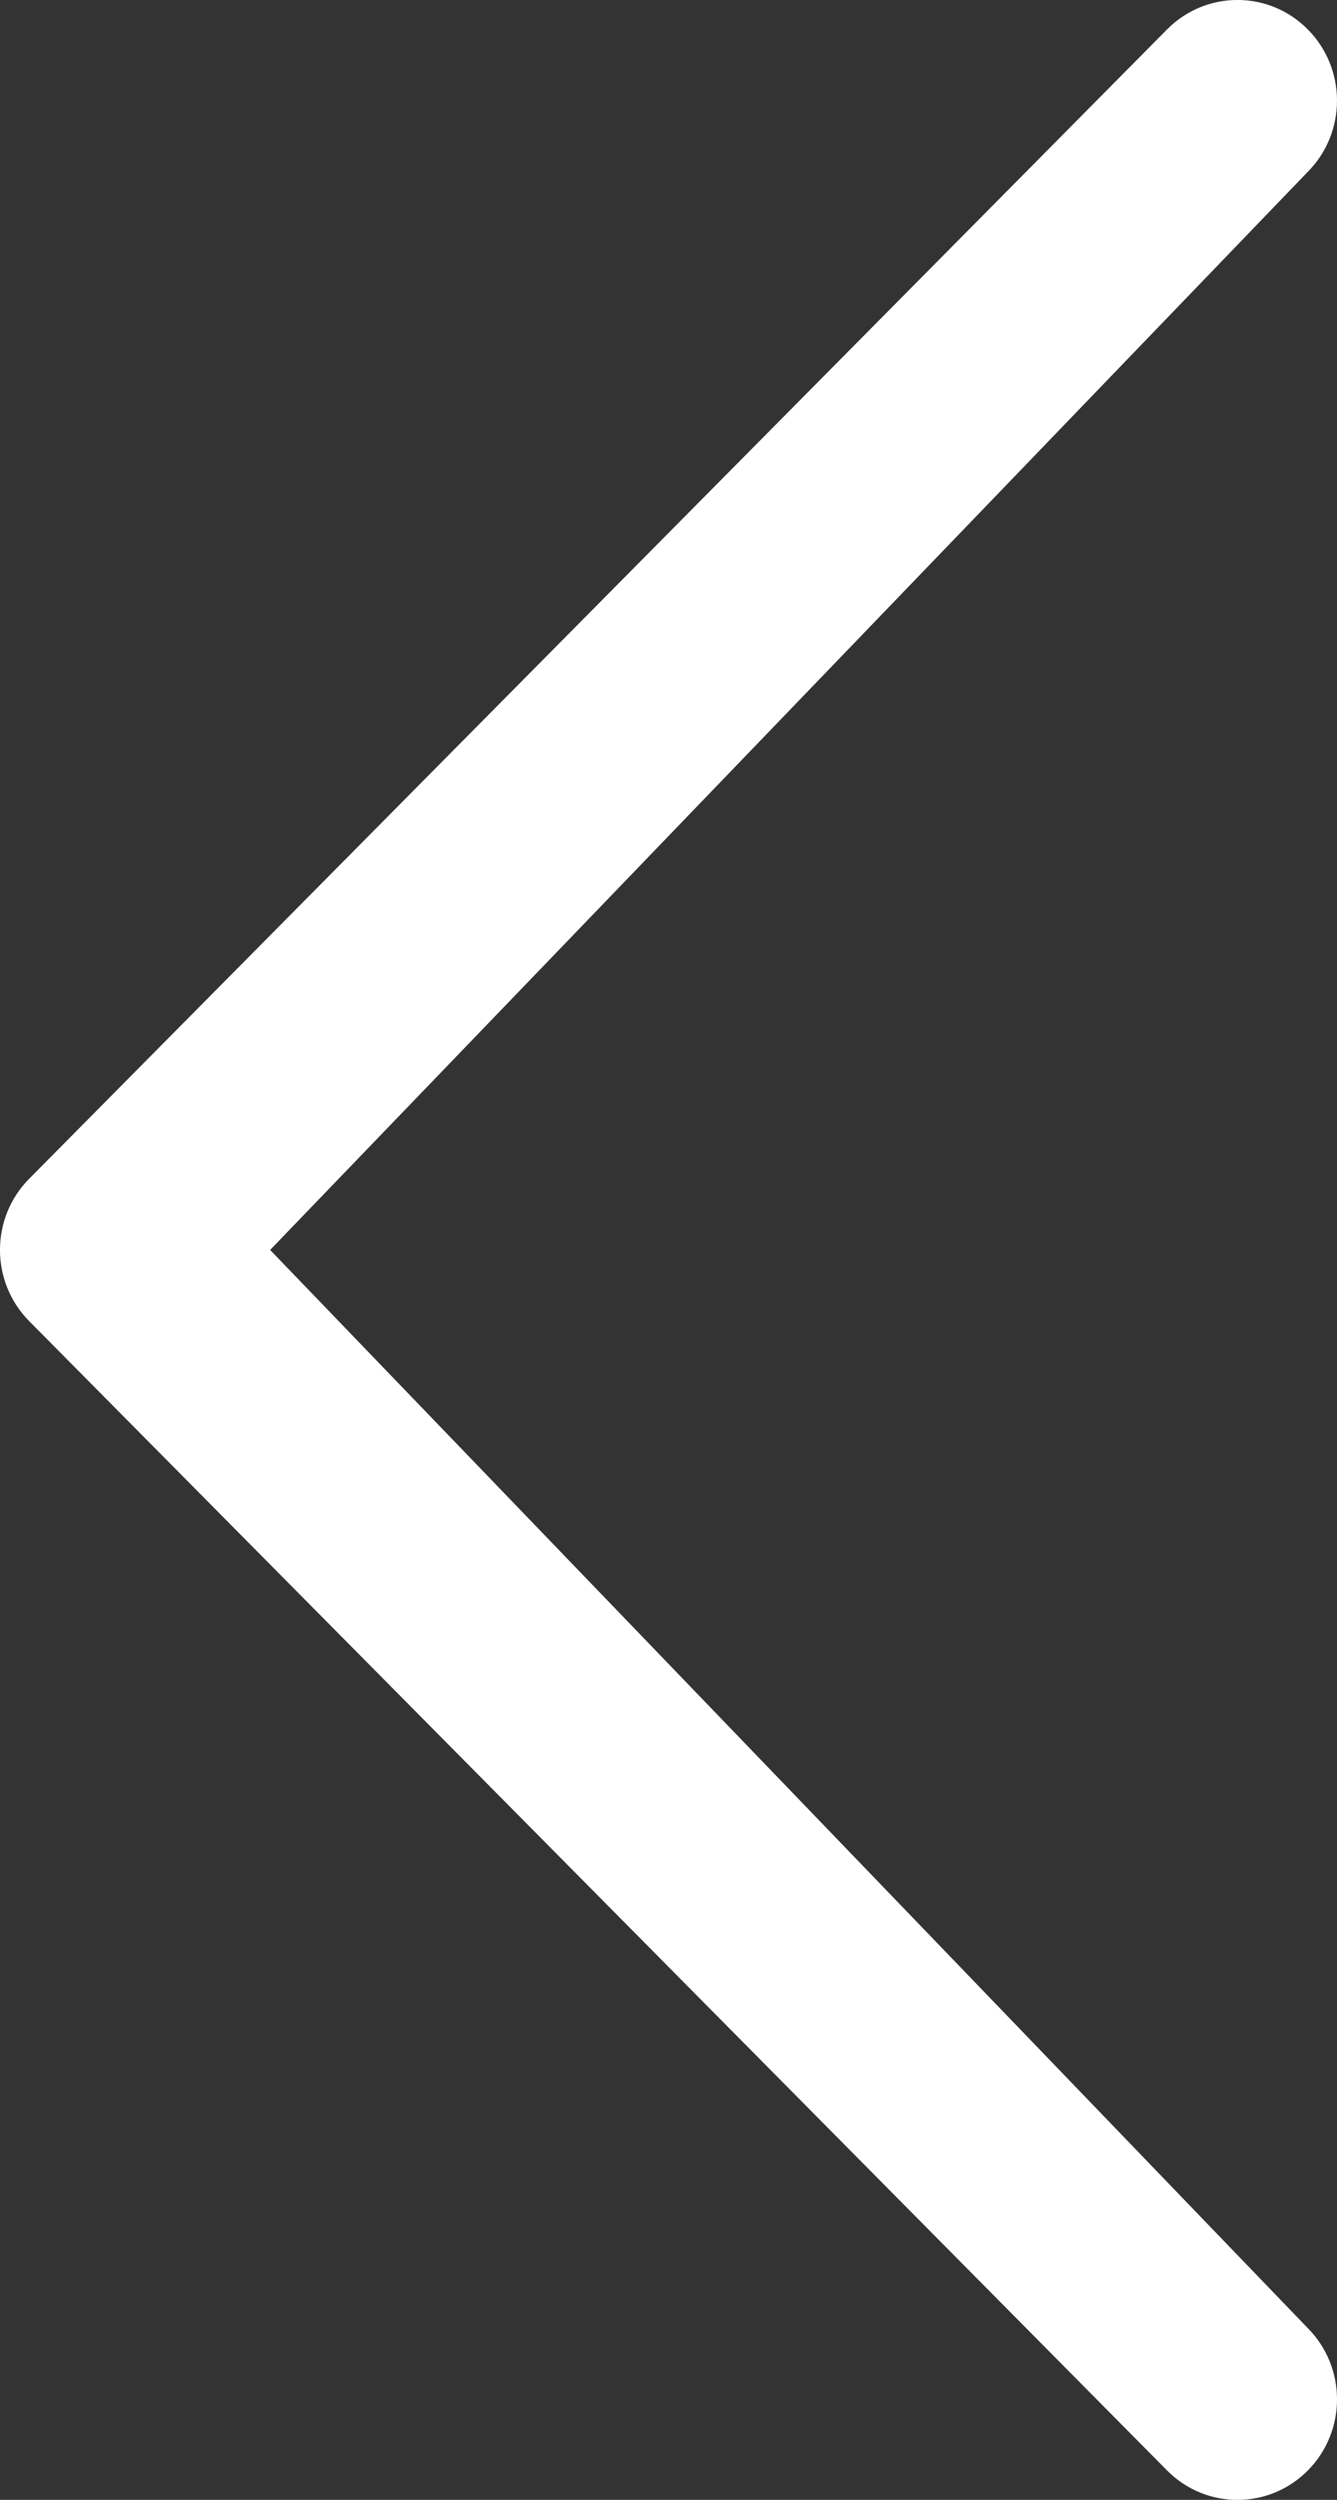
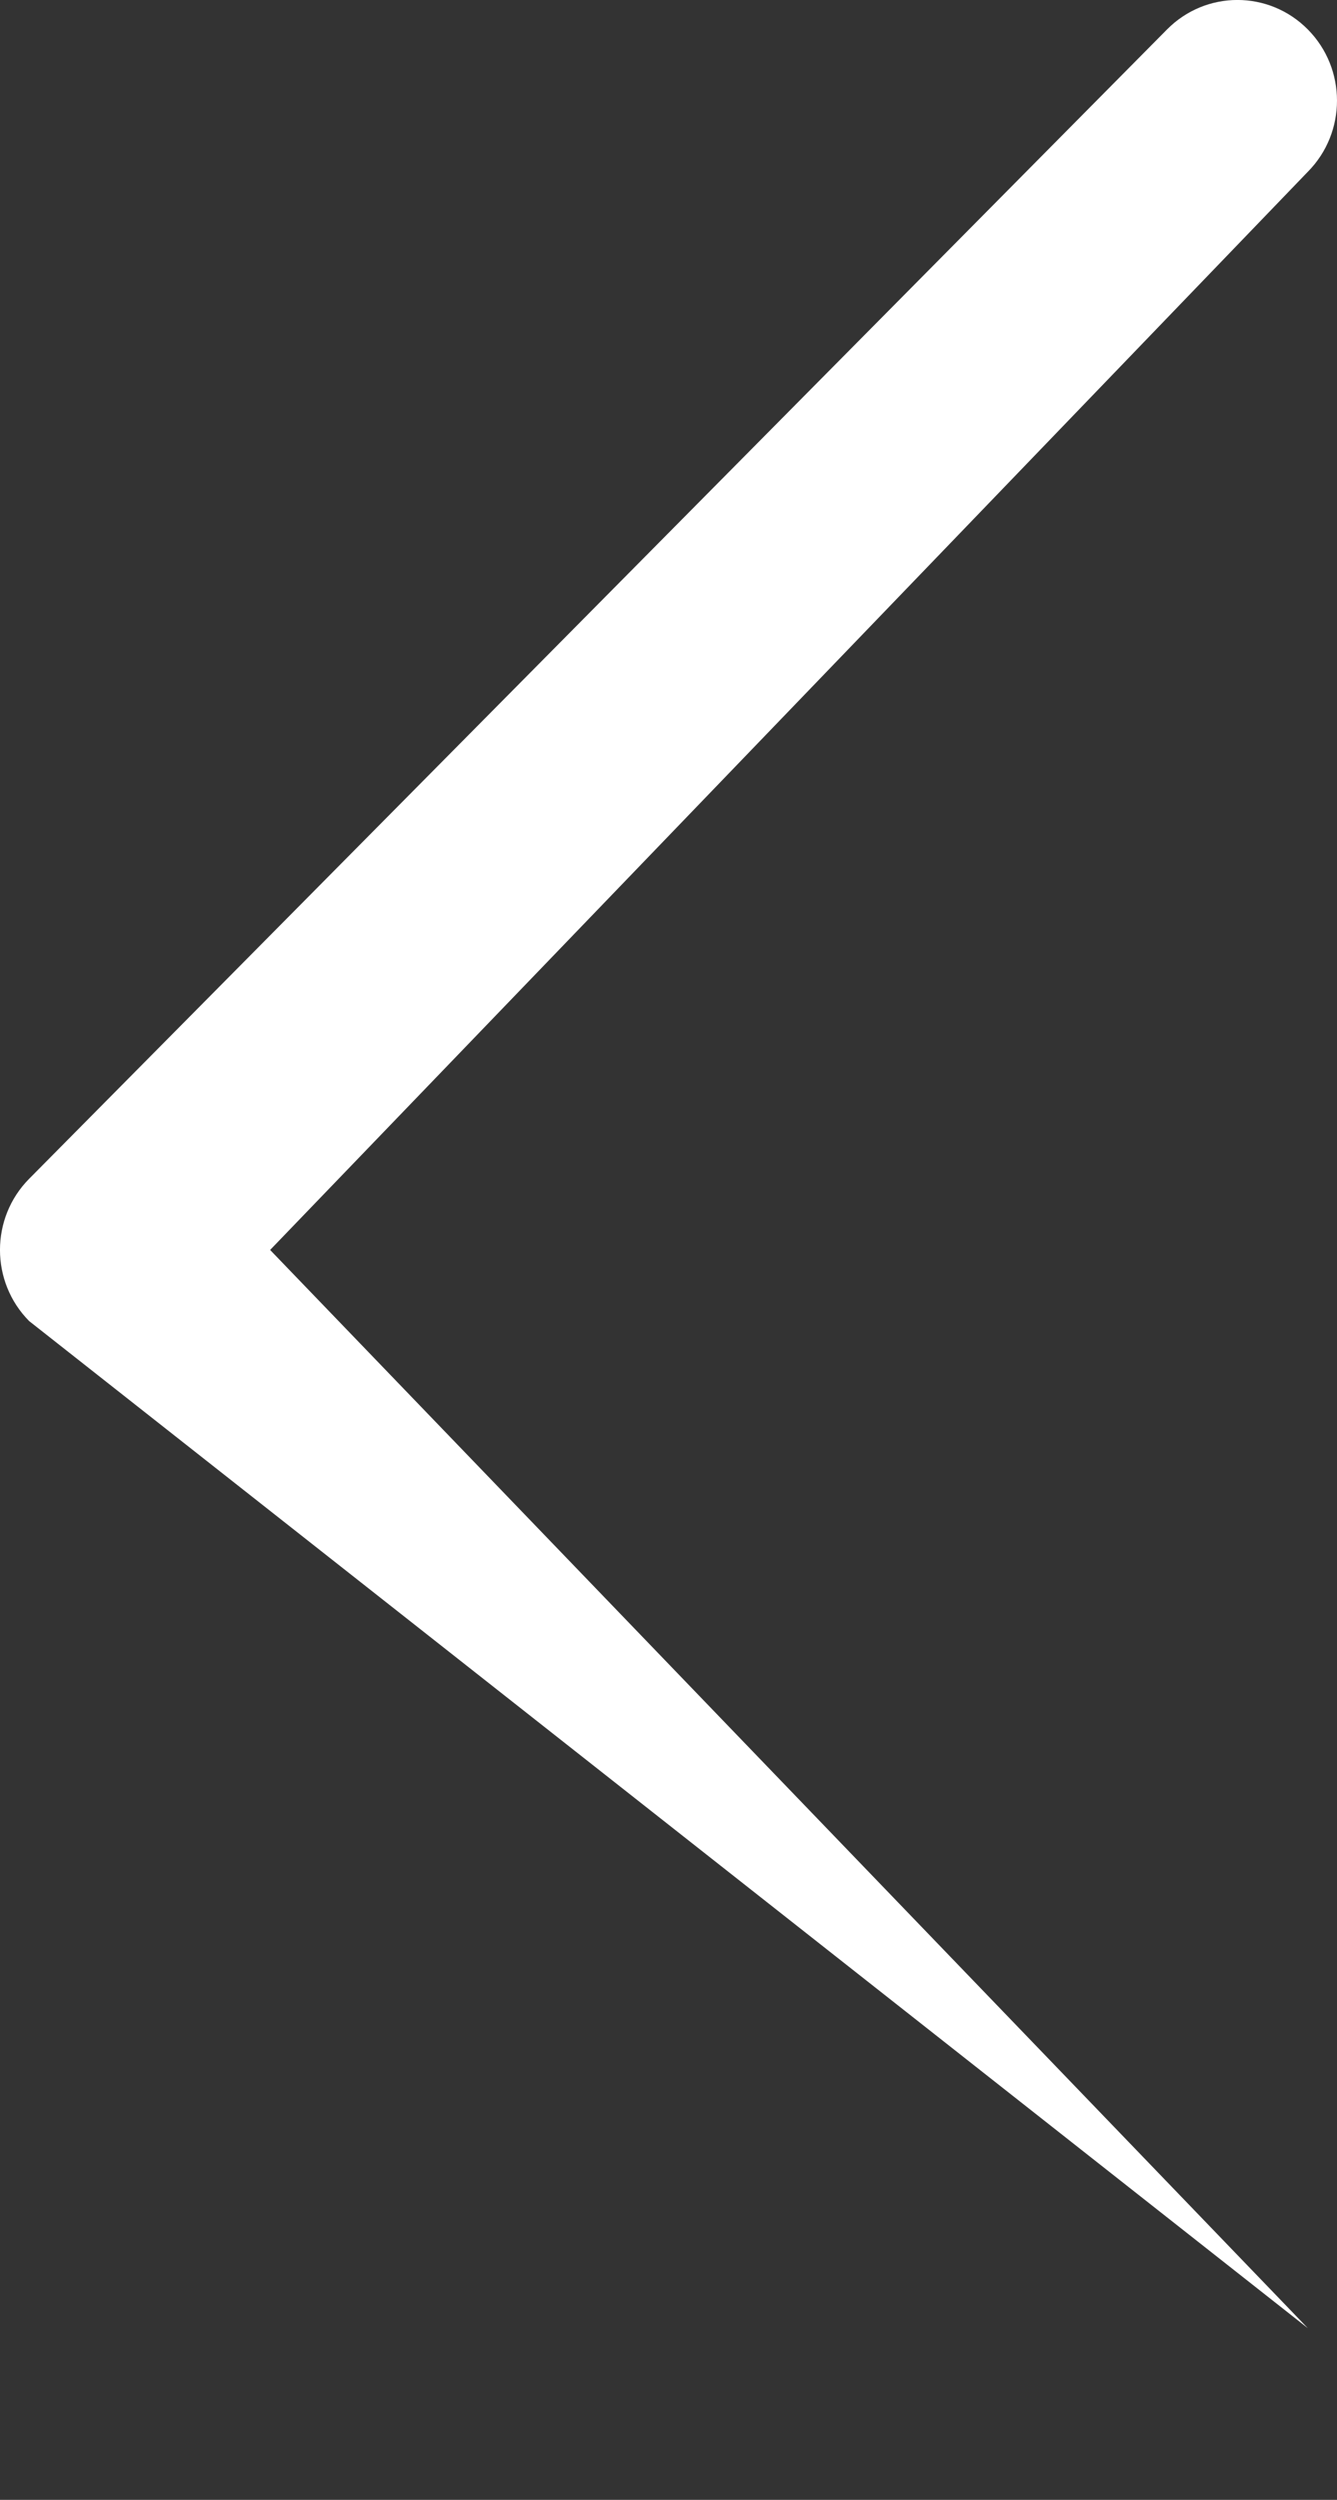
<svg xmlns="http://www.w3.org/2000/svg" height="85.999" width="46.001" fill="#fff">
  <rect width="100%" height="100%" fill="#333333" stroke="none" />
-   <path fill="#fff" d="M44.998 80.094c1.338 1.352 1.338 3.541 0 4.893-1.336 1.35-3.506 1.352-4.844 0L1.003 45.447c-1.338-1.352-1.338-3.543 0-4.895l39.15-39.539c1.338-1.352 3.506-1.352 4.844 0s1.338 3.542.003 4.893L9.294 43l35.704 37.094z" />
+   <path fill="#fff" d="M44.998 80.094L1.003 45.447c-1.338-1.352-1.338-3.543 0-4.895l39.15-39.539c1.338-1.352 3.506-1.352 4.844 0s1.338 3.542.003 4.893L9.294 43l35.704 37.094z" />
</svg>